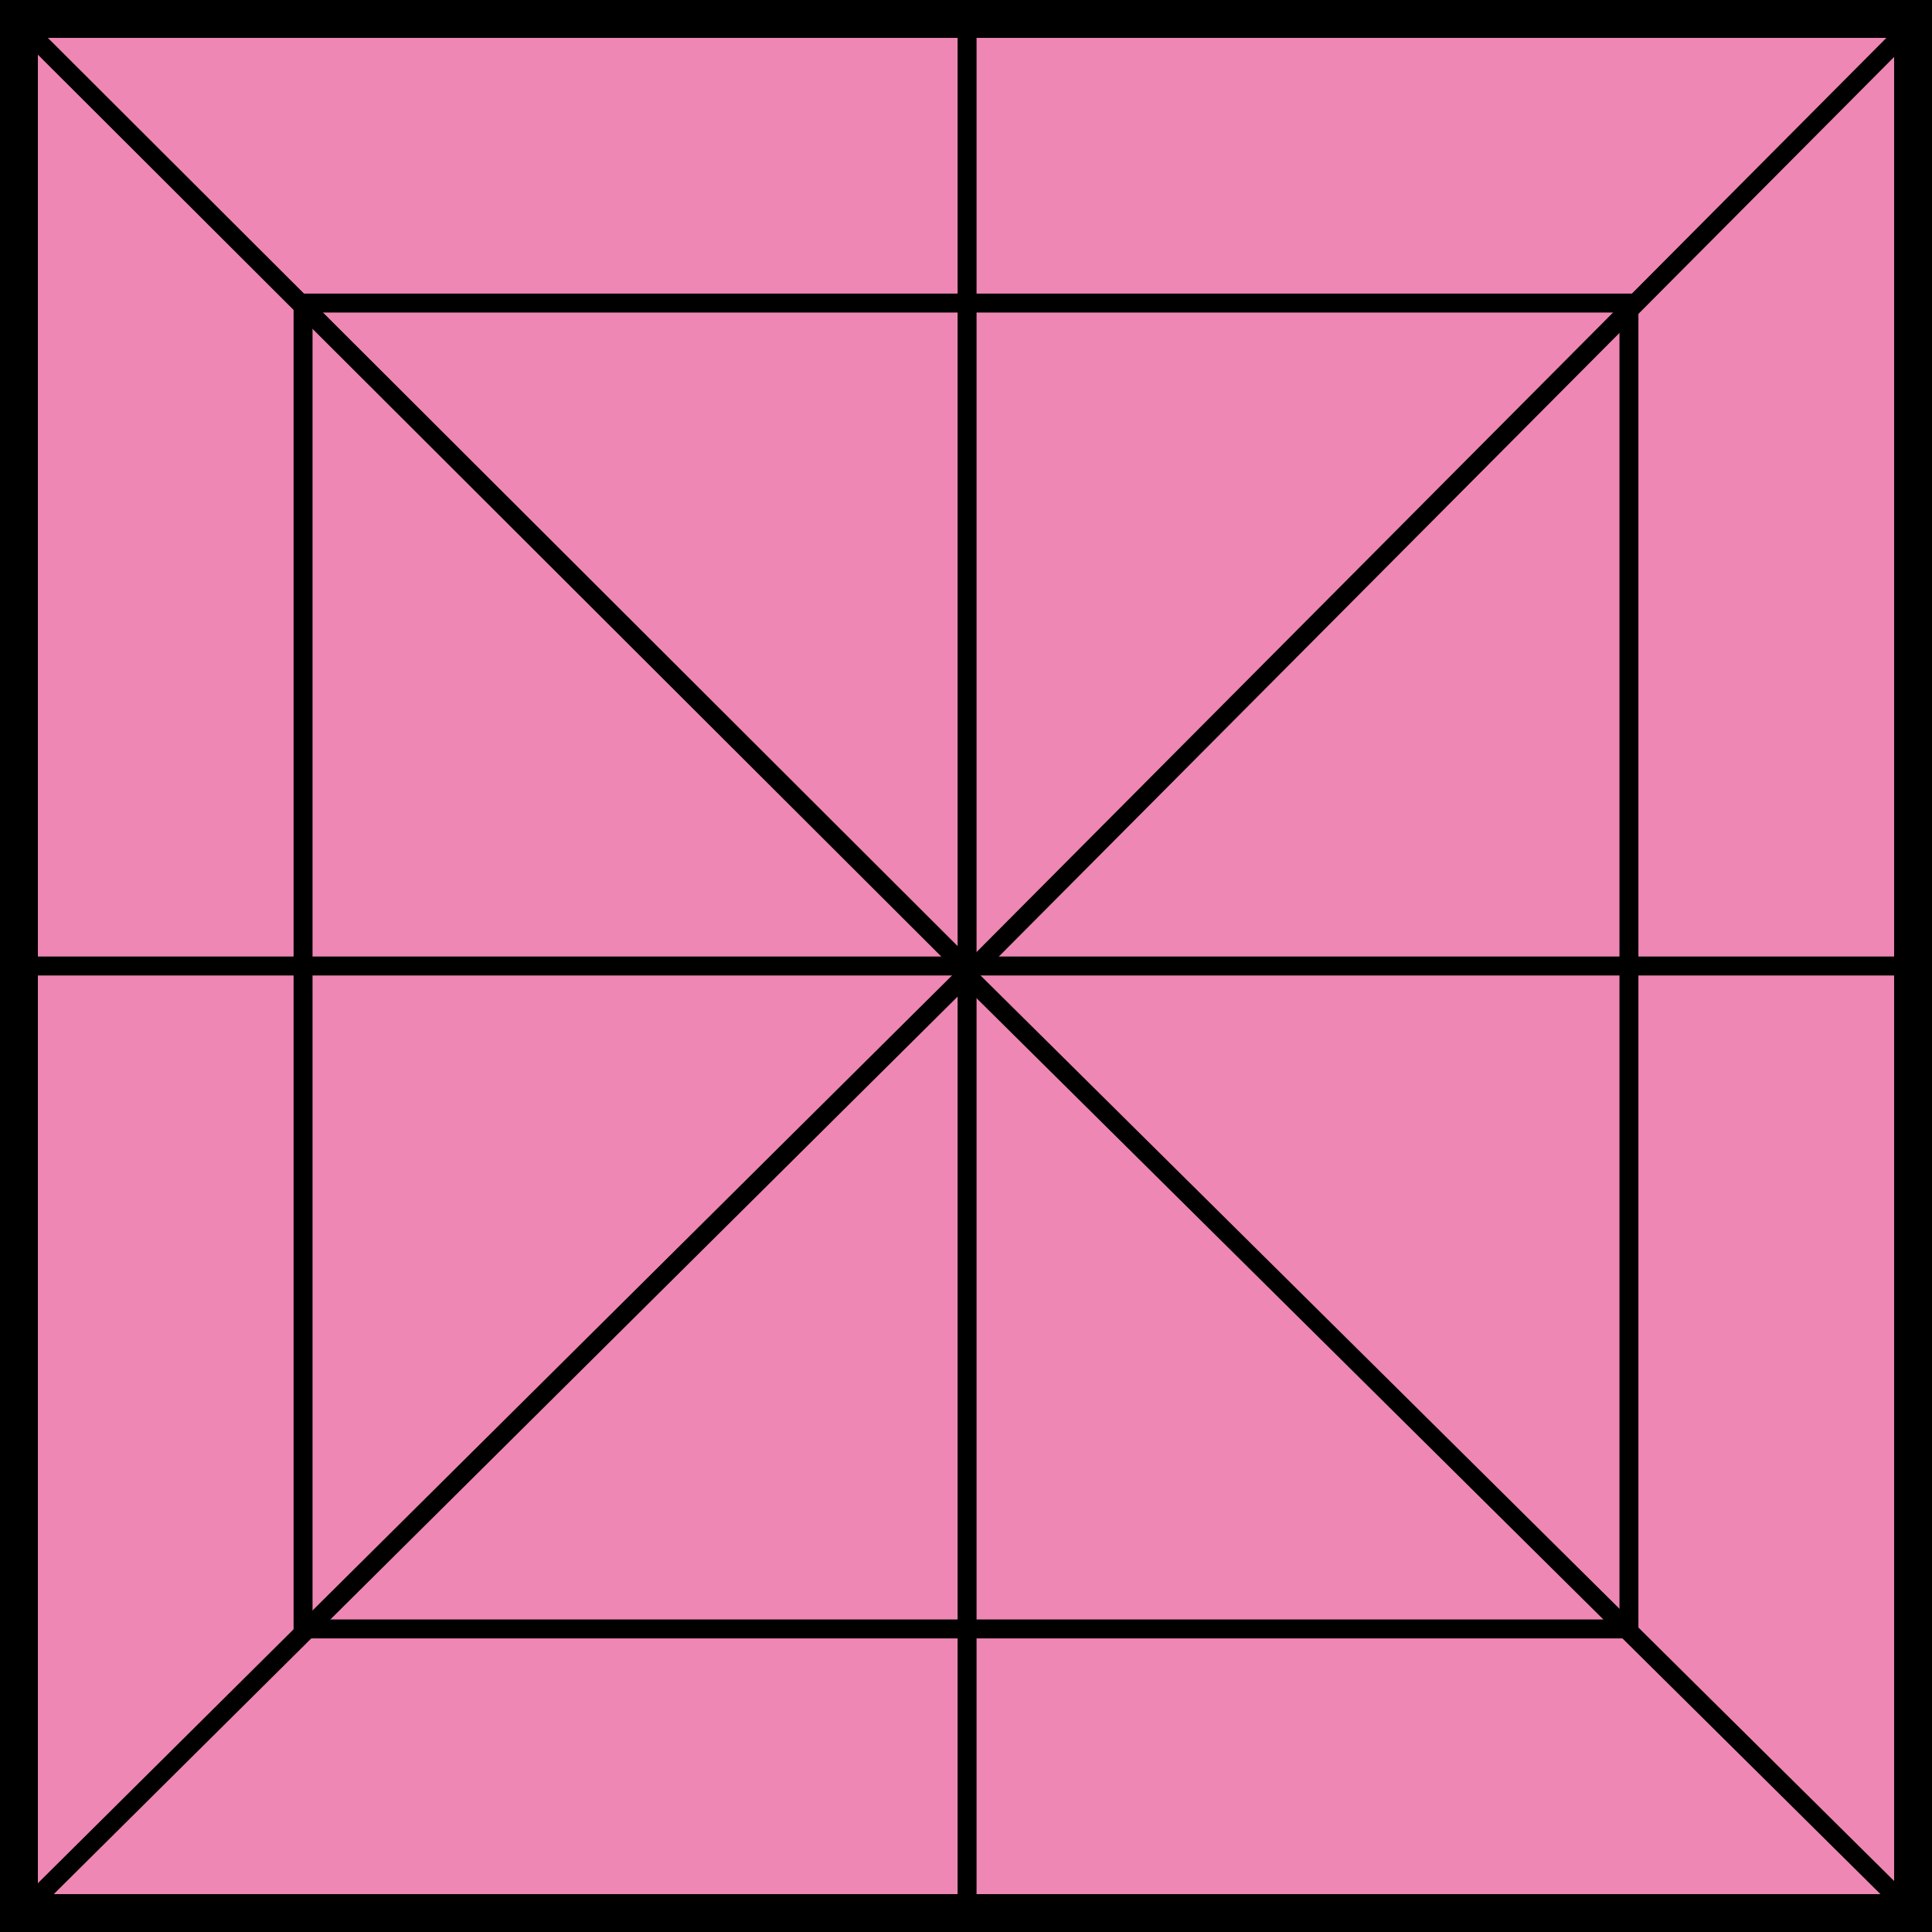
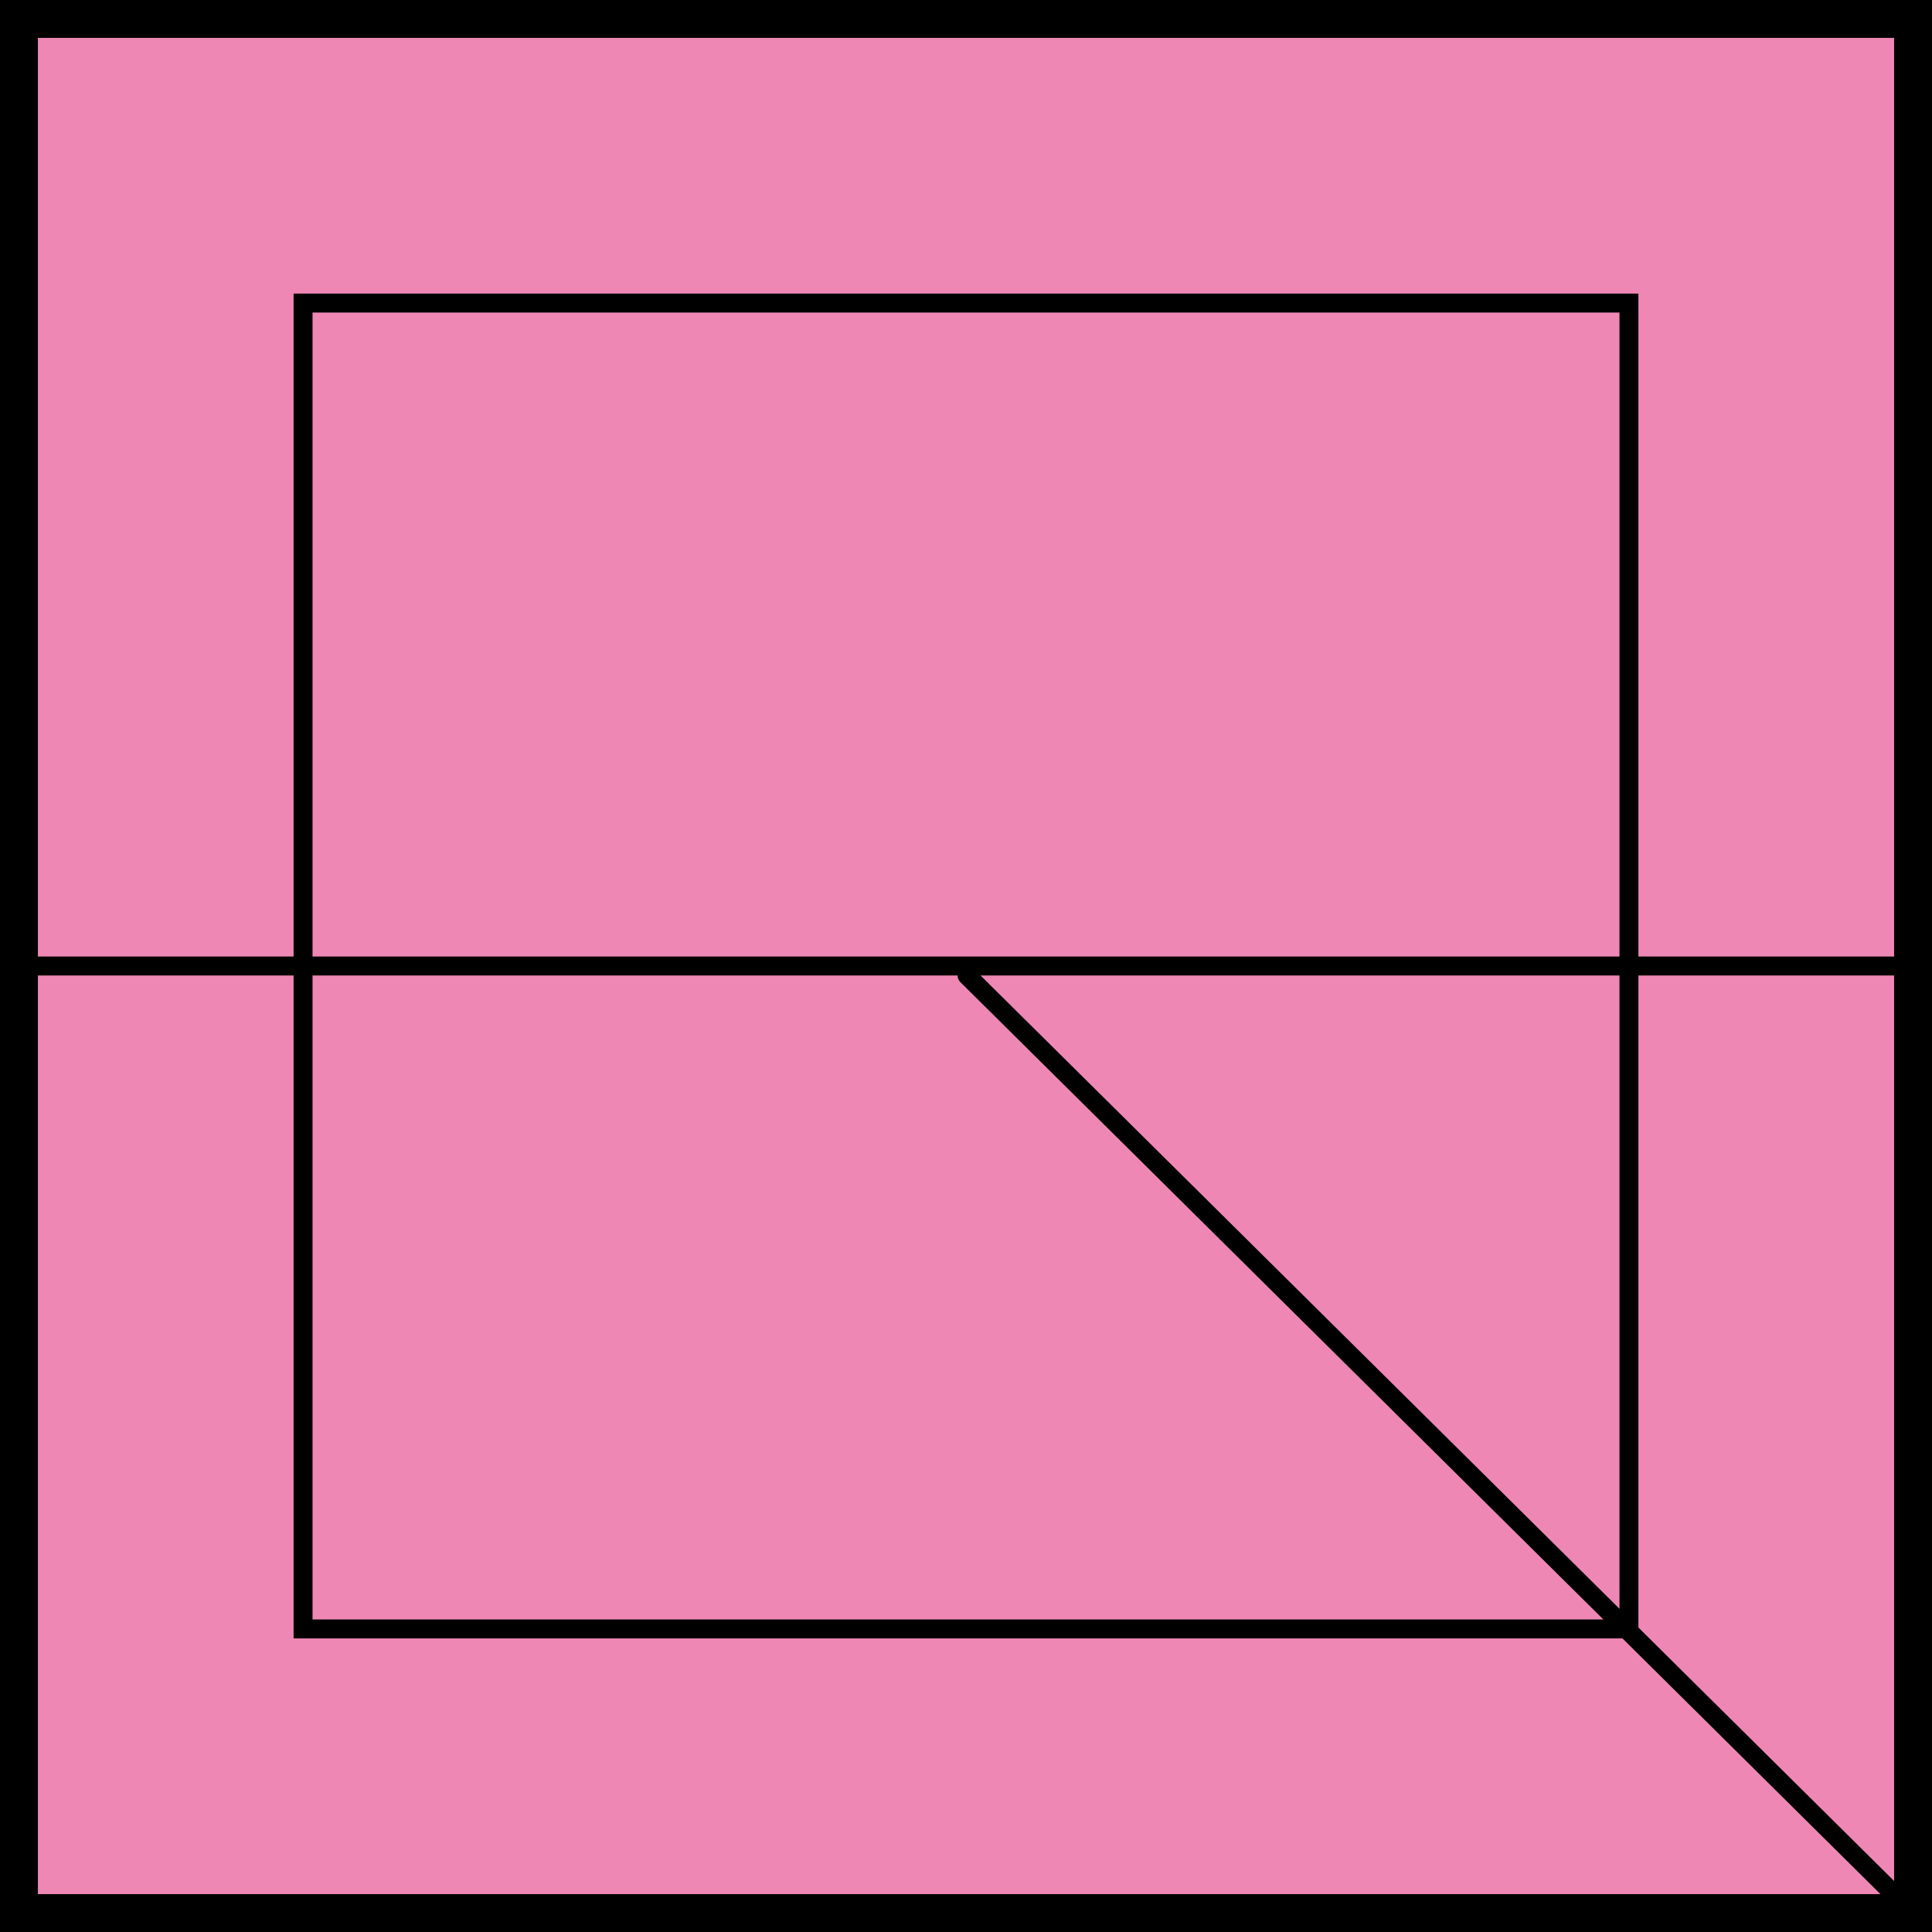
<svg xmlns="http://www.w3.org/2000/svg" width="102" height="102" viewBox="0 0 102 102">
  <g transform="translate(-519.5 292.303)">
    <g transform="translate(407 -645.803)">
      <rect width="100" height="100" transform="translate(113.5 354.5)" fill="#ee87b4" stroke="#000" stroke-width="2" />
-       <path d="M99.676.619,50.306,50.226" transform="translate(113.5 354.5)" fill="#ee87b4" stroke="#000" stroke-linecap="round" stroke-width="1" />
-       <path d="M0,0V99.753" transform="translate(163.557 354.5)" fill="#ee87b4" stroke="#000" stroke-width="1" />
      <line x1="99.562" transform="translate(113.938 404.5)" fill="none" stroke="#000" stroke-linecap="round" stroke-width="1" />
      <path d="M.438.619,50.057,49.8" transform="translate(163.119 404.381)" fill="#ee87b4" stroke="#000" stroke-linecap="round" stroke-width="1" />
      <rect width="70" height="70" transform="translate(128.5 369.5)" fill="none" stroke="#000" stroke-width="1" />
-       <path d="M.438.619l49.6,49.516" transform="translate(113.5 354.5)" fill="#ee87b4" stroke="#000" stroke-linecap="round" stroke-width="1" />
-       <path d="M49.77,50.7.438,99.686" transform="translate(113.5 354.5)" fill="#ee87b4" stroke="#000" stroke-linecap="round" stroke-width="1" />
    </g>
  </g>
</svg>